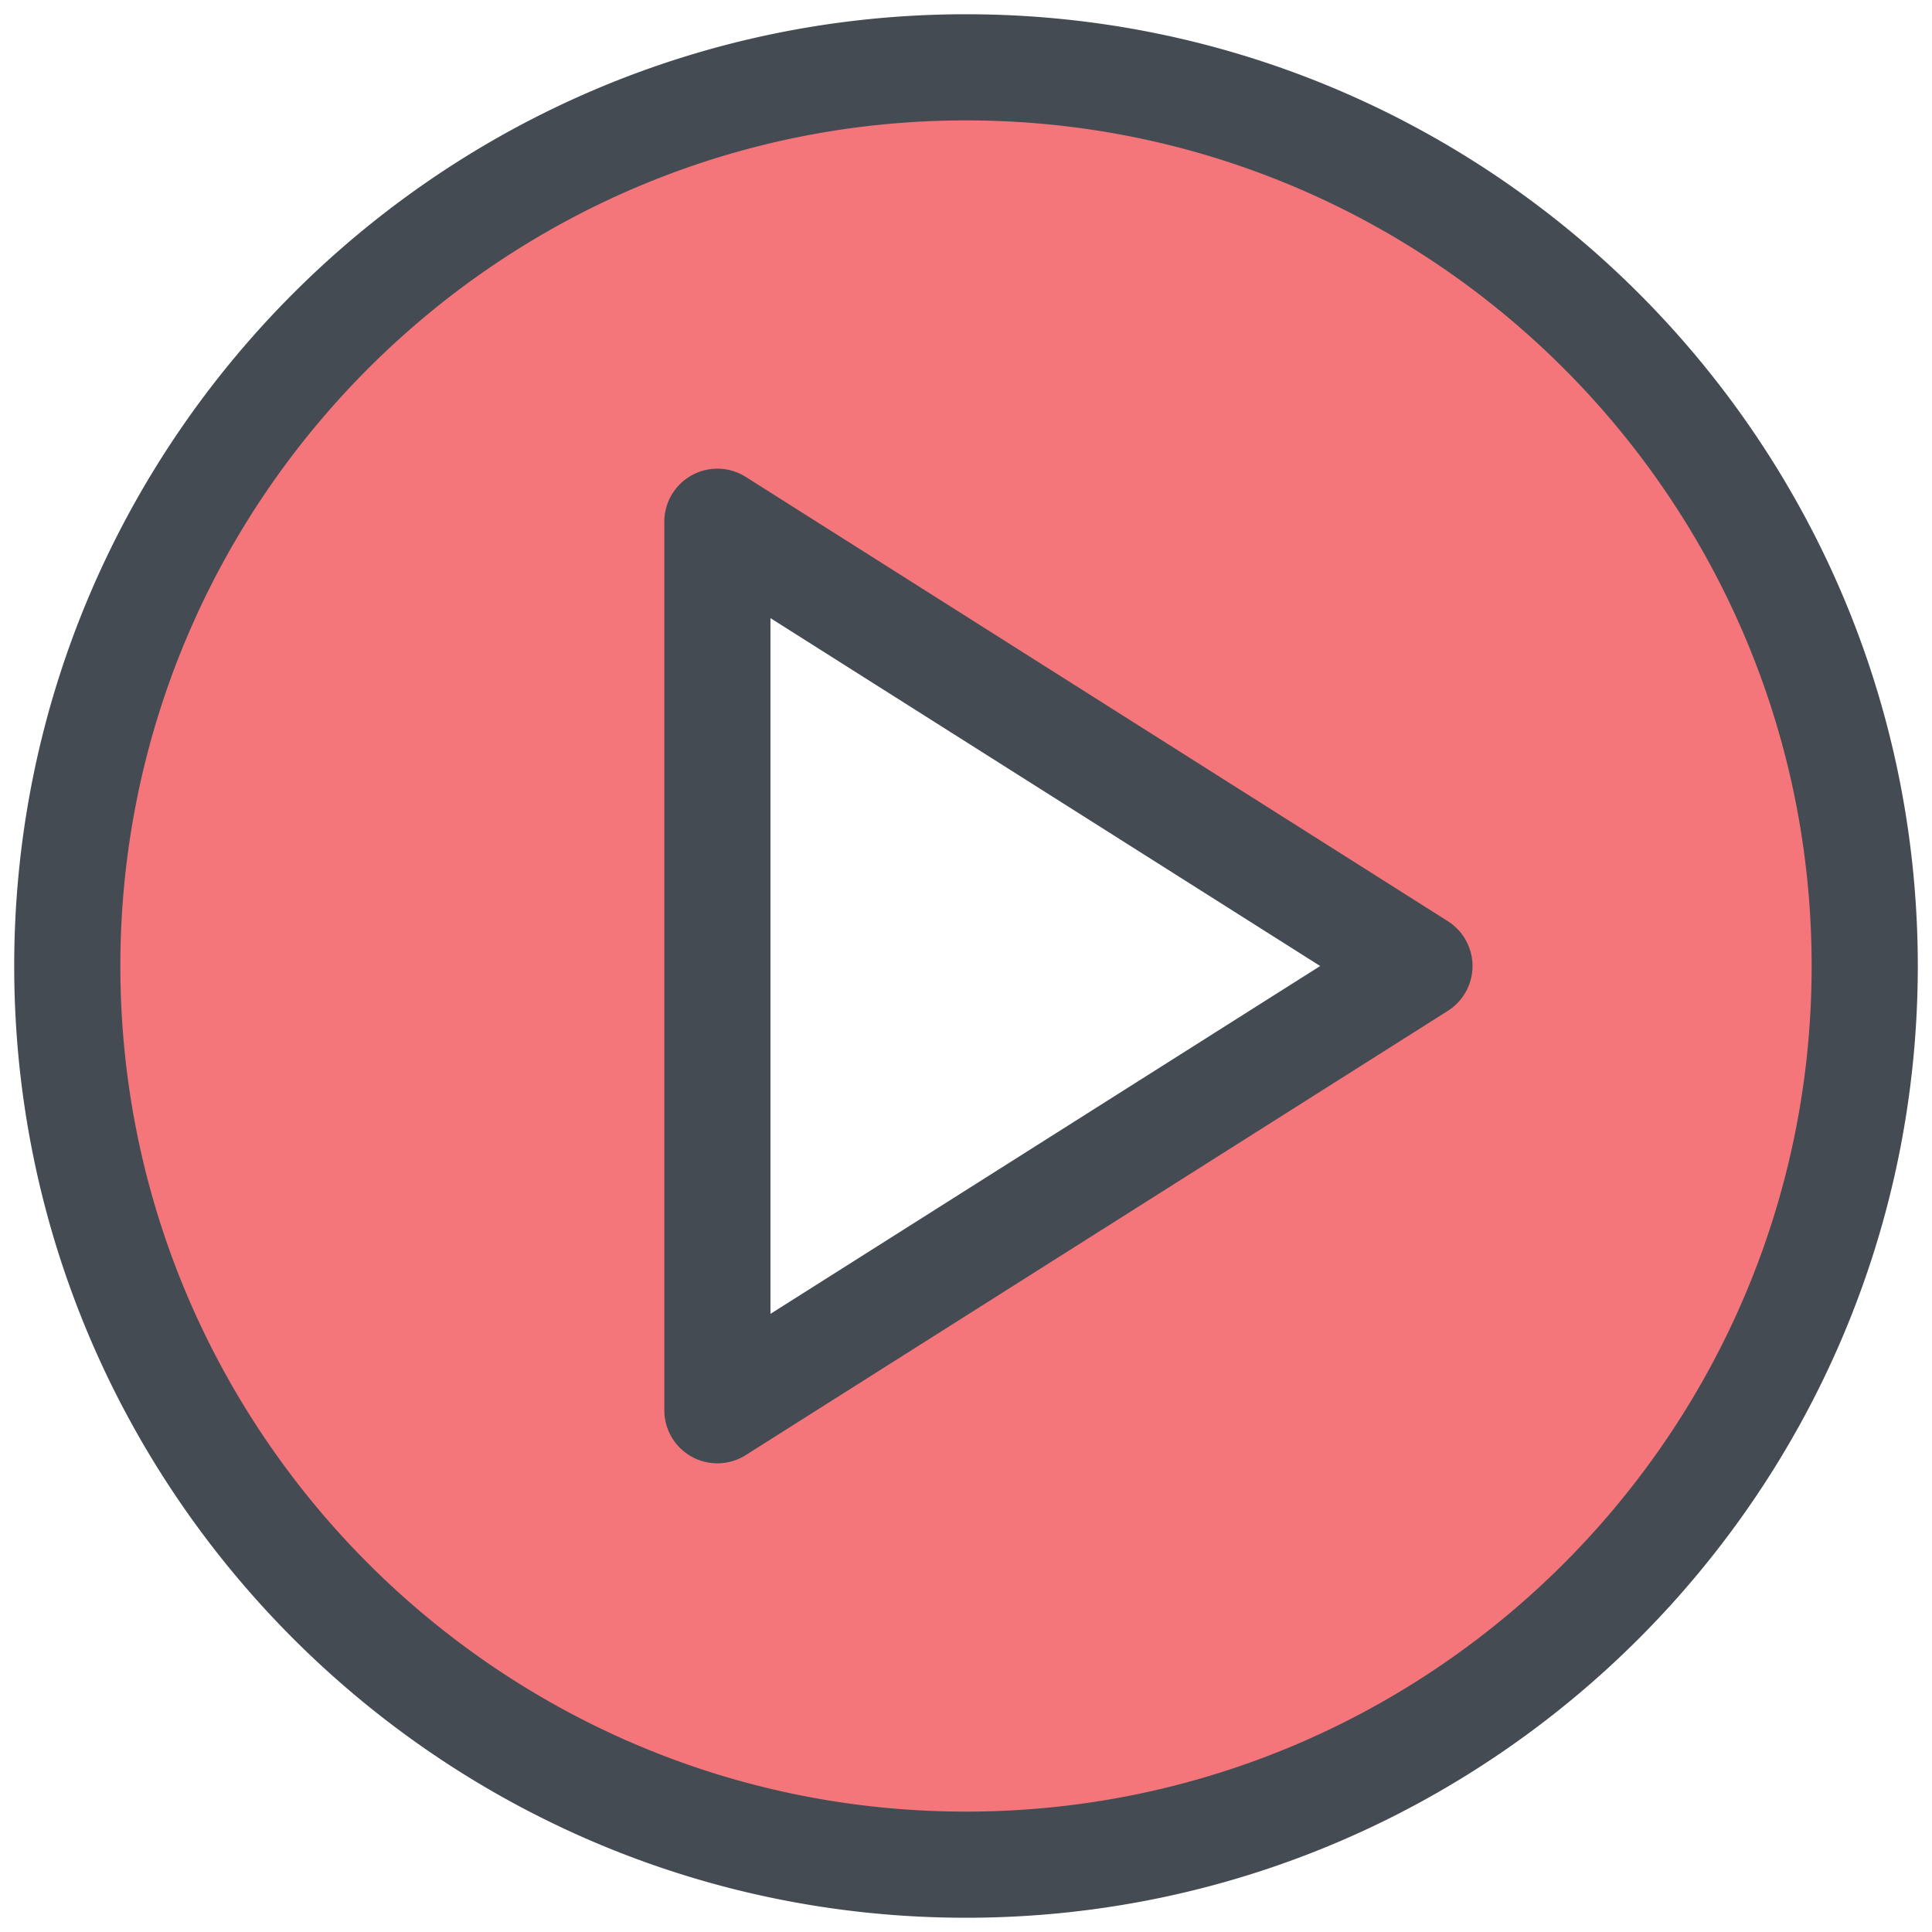
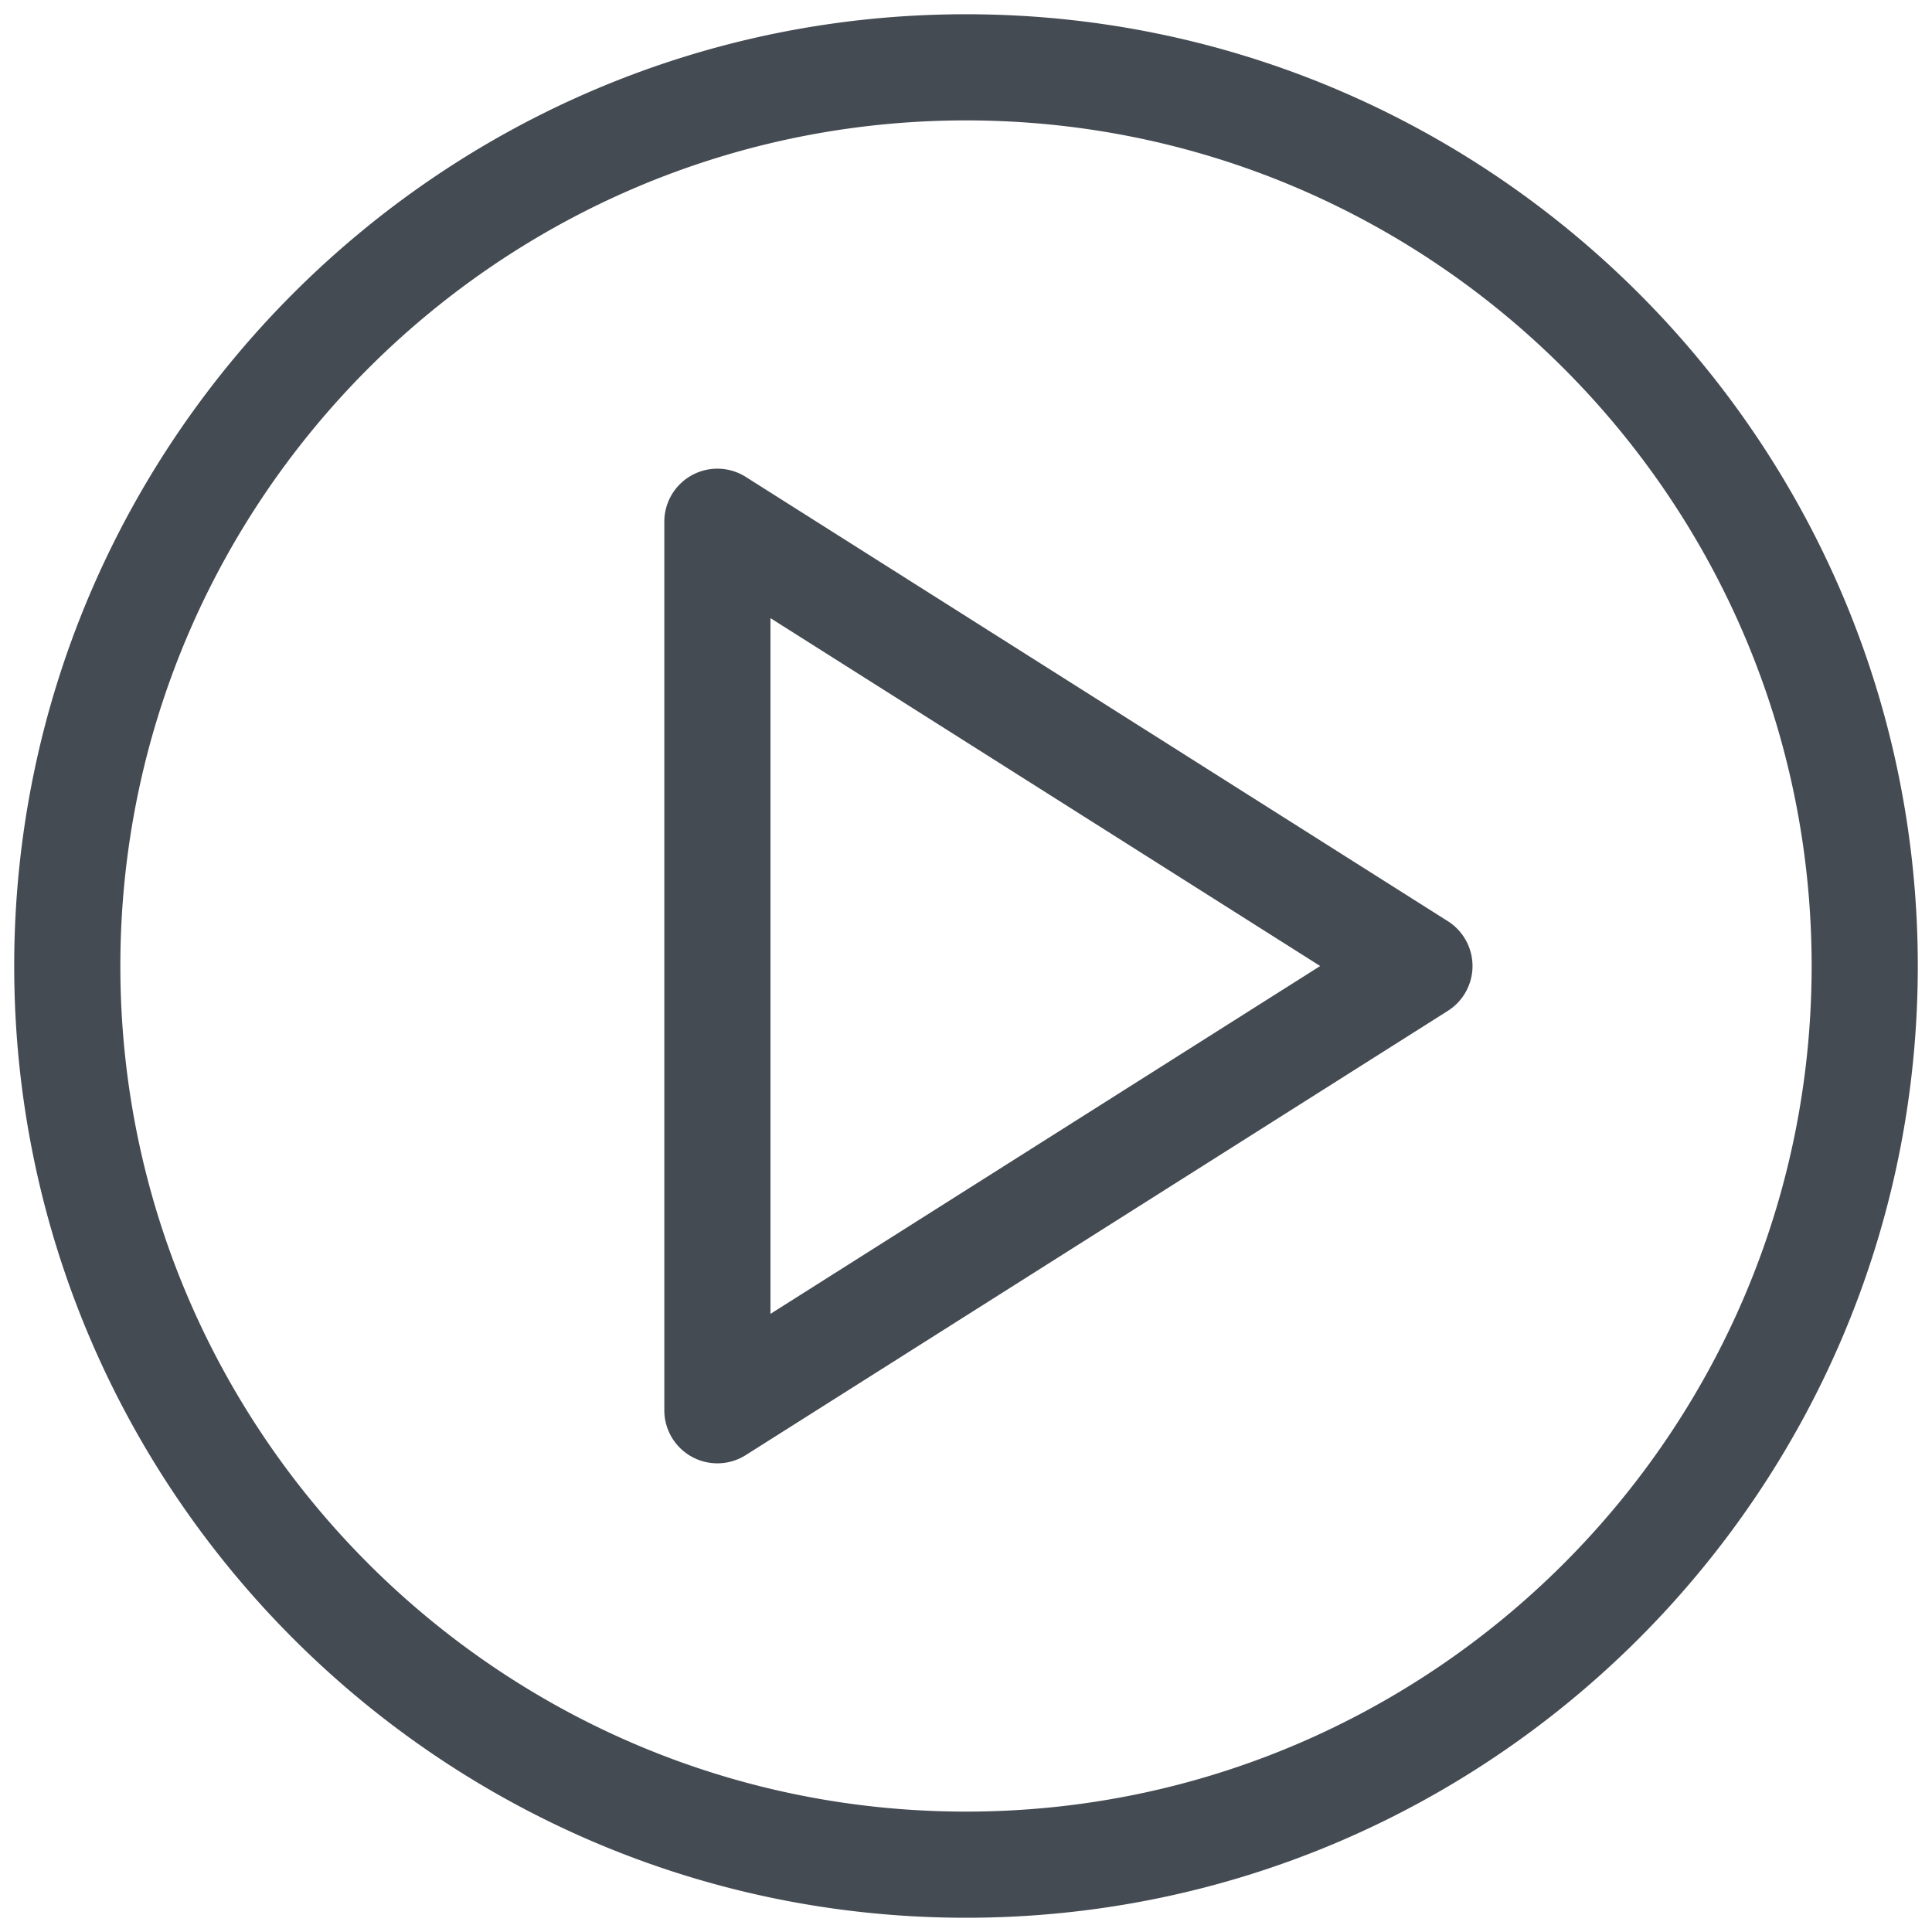
<svg xmlns="http://www.w3.org/2000/svg" height="91" width="91">
-   <path d="M45.501 3.171c-23.379 0-42.332 18.952-42.332 42.33s18.953 42.328 42.332 42.328 42.33-18.948 42.33-42.328-18.95-42.33-42.33-42.33zM33 66.425v-41.85l33.068 20.926L33 66.425z" fill="#f4767a" />
  <path d="M45.501 90.329C20.78 90.329.669 70.22.669 45.501S20.78.671 45.501.671s44.83 20.11 44.83 44.83-20.11 44.828-44.83 44.828zm0-84.658c-21.963 0-39.832 17.868-39.832 39.83s17.869 39.828 39.832 39.828 39.83-17.867 39.83-39.828-17.867-39.83-39.83-39.83zM33.79 68.925a2.5 2.5 0 0 1-2.5-2.5v-41.85a2.5 2.5 0 0 1 3.837-2.112l33.068 20.926a2.5 2.5 0 0 1 0 4.224L35.127 68.537c-.407.258-.872.388-1.337.388zm2.5-39.81v32.77l25.893-16.384L36.29 29.115z" fill="#454b53" />
</svg>